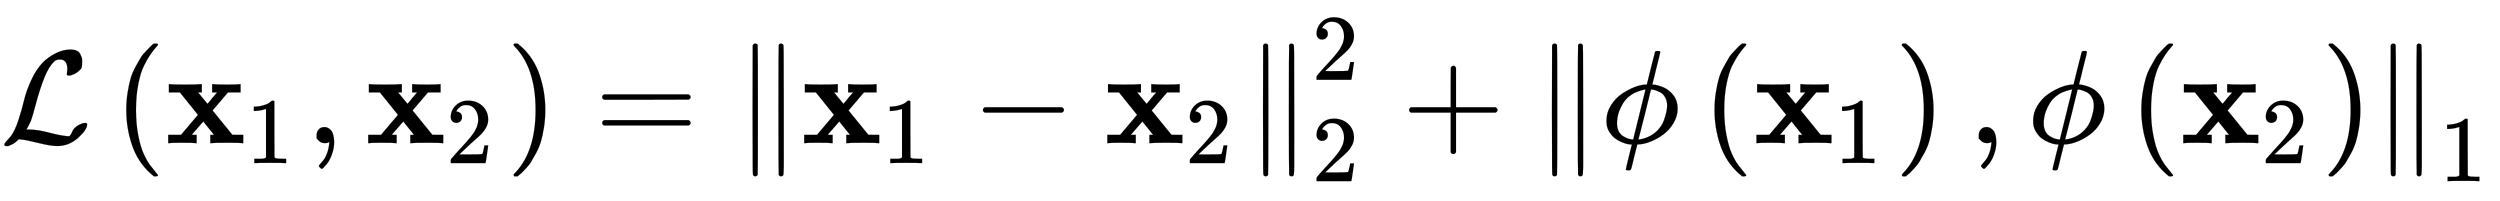
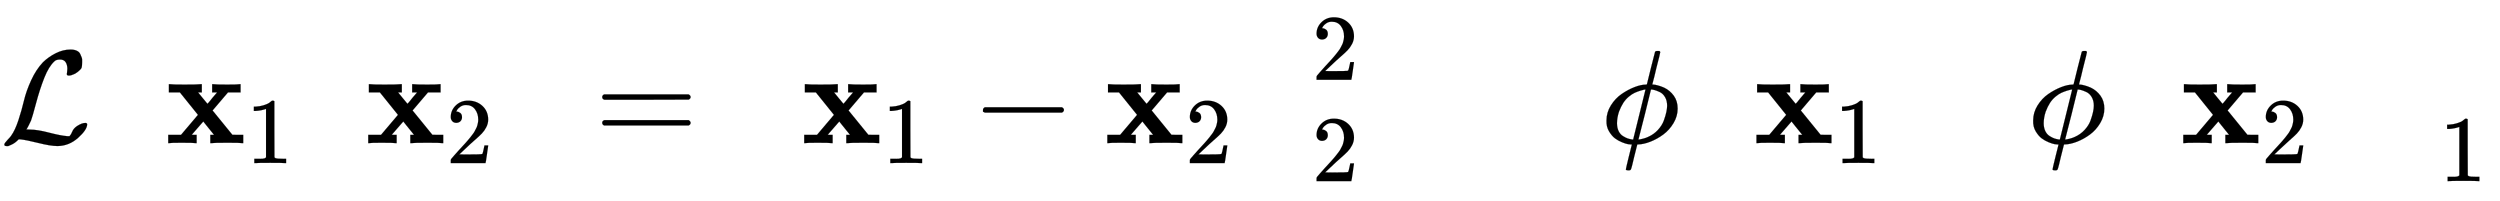
<svg xmlns="http://www.w3.org/2000/svg" xmlns:xlink="http://www.w3.org/1999/xlink" width="43.748ex" height="3.509ex" style="vertical-align: -1.005ex;" viewBox="0 -1078.4 18835.7 1510.9" role="img" focusable="false" aria-labelledby="MathJax-SVG-1-Title">
  <title id="MathJax-SVG-1-Title">\mathcal{L}\left(\mathbf{x}_{1}, \mathbf{x}_{2}\right)=\left\|\mathbf{x}_{1}-\mathbf{x}_{2}\right\|_{2}^{2}+\left\|\phi\left(\mathbf{x}_{1}\right), \phi\left(\mathbf{x}_{2}\right)\right\|_{1}</title>
  <defs aria-hidden="true">
    <path stroke-width="1" id="E2-MJCAL-4C" d="M62 -22T47 -22T32 -11Q32 -1 56 24T83 55Q113 96 138 172T180 320T234 473T323 609Q364 649 419 677T531 705Q559 705 578 696T604 671T615 645T618 623V611Q618 582 615 571T598 548Q581 531 558 520T518 509Q503 509 503 520Q503 523 505 536T507 560Q507 590 494 610T452 630Q423 630 410 617Q367 578 333 492T271 301T233 170Q211 123 204 112L198 103L224 102Q281 102 369 79T509 52H523Q535 64 544 87T579 128Q616 152 641 152Q656 152 656 142Q656 101 588 40T433 -22Q381 -22 289 1T156 28L141 29L131 20Q111 0 87 -11Z" />
-     <path stroke-width="1" id="E2-MJMAIN-28" d="M94 250Q94 319 104 381T127 488T164 576T202 643T244 695T277 729T302 750H315H319Q333 750 333 741Q333 738 316 720T275 667T226 581T184 443T167 250T184 58T225 -81T274 -167T316 -220T333 -241Q333 -250 318 -250H315H302L274 -226Q180 -141 137 -14T94 250Z" />
    <path stroke-width="1" id="E2-MJMAINB-78" d="M227 0Q212 3 121 3Q40 3 28 0H21V62H117L245 213L109 382H26V444H34Q49 441 143 441Q247 441 265 444H274V382H246L281 339Q315 297 316 297Q320 297 354 341L389 382H352V444H360Q375 441 466 441Q547 441 559 444H566V382H471L355 246L504 63L545 62H586V0H578Q563 3 469 3Q365 3 347 0H338V62H366Q366 63 326 112T285 163L198 63L217 62H235V0H227Z" />
    <path stroke-width="1" id="E2-MJMAIN-31" d="M213 578L200 573Q186 568 160 563T102 556H83V602H102Q149 604 189 617T245 641T273 663Q275 666 285 666Q294 666 302 660V361L303 61Q310 54 315 52T339 48T401 46H427V0H416Q395 3 257 3Q121 3 100 0H88V46H114Q136 46 152 46T177 47T193 50T201 52T207 57T213 61V578Z" />
-     <path stroke-width="1" id="E2-MJMAIN-2C" d="M78 35T78 60T94 103T137 121Q165 121 187 96T210 8Q210 -27 201 -60T180 -117T154 -158T130 -185T117 -194Q113 -194 104 -185T95 -172Q95 -168 106 -156T131 -126T157 -76T173 -3V9L172 8Q170 7 167 6T161 3T152 1T140 0Q113 0 96 17Z" />
    <path stroke-width="1" id="E2-MJMAIN-32" d="M109 429Q82 429 66 447T50 491Q50 562 103 614T235 666Q326 666 387 610T449 465Q449 422 429 383T381 315T301 241Q265 210 201 149L142 93L218 92Q375 92 385 97Q392 99 409 186V189H449V186Q448 183 436 95T421 3V0H50V19V31Q50 38 56 46T86 81Q115 113 136 137Q145 147 170 174T204 211T233 244T261 278T284 308T305 340T320 369T333 401T340 431T343 464Q343 527 309 573T212 619Q179 619 154 602T119 569T109 550Q109 549 114 549Q132 549 151 535T170 489Q170 464 154 447T109 429Z" />
-     <path stroke-width="1" id="E2-MJMAIN-29" d="M60 749L64 750Q69 750 74 750H86L114 726Q208 641 251 514T294 250Q294 182 284 119T261 12T224 -76T186 -143T145 -194T113 -227T90 -246Q87 -249 86 -250H74Q66 -250 63 -250T58 -247T55 -238Q56 -237 66 -225Q221 -64 221 250T66 725Q56 737 55 738Q55 746 60 749Z" />
    <path stroke-width="1" id="E2-MJMAIN-3D" d="M56 347Q56 360 70 367H707Q722 359 722 347Q722 336 708 328L390 327H72Q56 332 56 347ZM56 153Q56 168 72 173H708Q722 163 722 153Q722 140 707 133H70Q56 140 56 153Z" />
-     <path stroke-width="1" id="E2-MJMAIN-2225" d="M133 736Q138 750 153 750Q164 750 170 739Q172 735 172 250T170 -239Q164 -250 152 -250Q144 -250 138 -244L137 -243Q133 -241 133 -179T132 250Q132 731 133 736ZM329 739Q334 750 346 750Q353 750 361 744L362 743Q366 741 366 679T367 250T367 -178T362 -243L361 -244Q355 -250 347 -250Q335 -250 329 -239Q327 -235 327 250T329 739Z" />
-     <path stroke-width="1" id="E2-MJMAIN-2212" d="M84 237T84 250T98 270H679Q694 262 694 250T679 230H98Q84 237 84 250Z" />
-     <path stroke-width="1" id="E2-MJMAIN-2B" d="M56 237T56 250T70 270H369V420L370 570Q380 583 389 583Q402 583 409 568V270H707Q722 262 722 250T707 230H409V-68Q401 -82 391 -82H389H387Q375 -82 369 -68V230H70Q56 237 56 250Z" />
+     <path stroke-width="1" id="E2-MJMAIN-2212" d="M84 237T84 250T98 270H679Q694 262 694 250T679 230H98Z" />
    <path stroke-width="1" id="E2-MJMATHI-3D5" d="M409 688Q413 694 421 694H429H442Q448 688 448 686Q448 679 418 563Q411 535 404 504T392 458L388 442Q388 441 397 441T429 435T477 418Q521 397 550 357T579 260T548 151T471 65T374 11T279 -10H275L251 -105Q245 -128 238 -160Q230 -192 227 -198T215 -205H209Q189 -205 189 -198Q189 -193 211 -103L234 -11Q234 -10 226 -10Q221 -10 206 -8T161 6T107 36T62 89T43 171Q43 231 76 284T157 370T254 422T342 441Q347 441 348 445L378 567Q409 686 409 688ZM122 150Q122 116 134 91T167 53T203 35T237 27H244L337 404Q333 404 326 403T297 395T255 379T211 350T170 304Q152 276 137 237Q122 191 122 150ZM500 282Q500 320 484 347T444 385T405 400T381 404H378L332 217L284 29Q284 27 285 27Q293 27 317 33T357 47Q400 66 431 100T475 170T494 234T500 282Z" />
  </defs>
  <g stroke="currentColor" fill="currentColor" stroke-width="0" transform="matrix(1 0 0 -1 0 0)" aria-hidden="true">
    <use xlink:href="#E2-MJCAL-4C" x="0" y="0" />
    <g transform="translate(857,0)">
      <use xlink:href="#E2-MJMAIN-28" x="0" y="0" />
      <g transform="translate(389,0)">
        <use xlink:href="#E2-MJMAINB-78" x="0" y="0" />
        <use transform="scale(0.707)" xlink:href="#E2-MJMAIN-31" x="859" y="-213" />
      </g>
      <use xlink:href="#E2-MJMAIN-2C" x="1450" y="0" />
      <g transform="translate(1896,0)">
        <use xlink:href="#E2-MJMAINB-78" x="0" y="0" />
        <use transform="scale(0.707)" xlink:href="#E2-MJMAIN-32" x="859" y="-213" />
      </g>
      <use xlink:href="#E2-MJMAIN-29" x="2957" y="0" />
    </g>
    <use xlink:href="#E2-MJMAIN-3D" x="4481" y="0" />
    <g transform="translate(5538,0)">
      <use xlink:href="#E2-MJMAIN-2225" x="0" y="0" />
      <g transform="translate(500,0)">
        <use xlink:href="#E2-MJMAINB-78" x="0" y="0" />
        <use transform="scale(0.707)" xlink:href="#E2-MJMAIN-31" x="859" y="-213" />
      </g>
      <use xlink:href="#E2-MJMAIN-2212" x="1784" y="0" />
      <g transform="translate(2784,0)">
        <use xlink:href="#E2-MJMAINB-78" x="0" y="0" />
        <use transform="scale(0.707)" xlink:href="#E2-MJMAIN-32" x="859" y="-213" />
      </g>
      <use xlink:href="#E2-MJMAIN-2225" x="3846" y="0" />
      <use transform="scale(0.707)" xlink:href="#E2-MJMAIN-32" x="6147" y="675" />
      <use transform="scale(0.707)" xlink:href="#E2-MJMAIN-32" x="6147" y="-405" />
    </g>
    <use xlink:href="#E2-MJMAIN-2B" x="10561" y="0" />
    <g transform="translate(11561,0)">
      <use xlink:href="#E2-MJMAIN-2225" x="0" y="0" />
      <use xlink:href="#E2-MJMATHI-3D5" x="500" y="0" />
      <g transform="translate(1263,0)">
        <use xlink:href="#E2-MJMAIN-28" x="0" y="0" />
        <g transform="translate(389,0)">
          <use xlink:href="#E2-MJMAINB-78" x="0" y="0" />
          <use transform="scale(0.707)" xlink:href="#E2-MJMAIN-31" x="859" y="-213" />
        </g>
        <use xlink:href="#E2-MJMAIN-29" x="1450" y="0" />
      </g>
      <use xlink:href="#E2-MJMAIN-2C" x="3270" y="0" />
      <use xlink:href="#E2-MJMATHI-3D5" x="3715" y="0" />
      <g transform="translate(4479,0)">
        <use xlink:href="#E2-MJMAIN-28" x="0" y="0" />
        <g transform="translate(389,0)">
          <use xlink:href="#E2-MJMAINB-78" x="0" y="0" />
          <use transform="scale(0.707)" xlink:href="#E2-MJMAIN-32" x="859" y="-213" />
        </g>
        <use xlink:href="#E2-MJMAIN-29" x="1450" y="0" />
      </g>
      <use xlink:href="#E2-MJMAIN-2225" x="6319" y="0" />
      <use transform="scale(0.707)" xlink:href="#E2-MJMAIN-31" x="9644" y="-405" />
    </g>
  </g>
</svg>